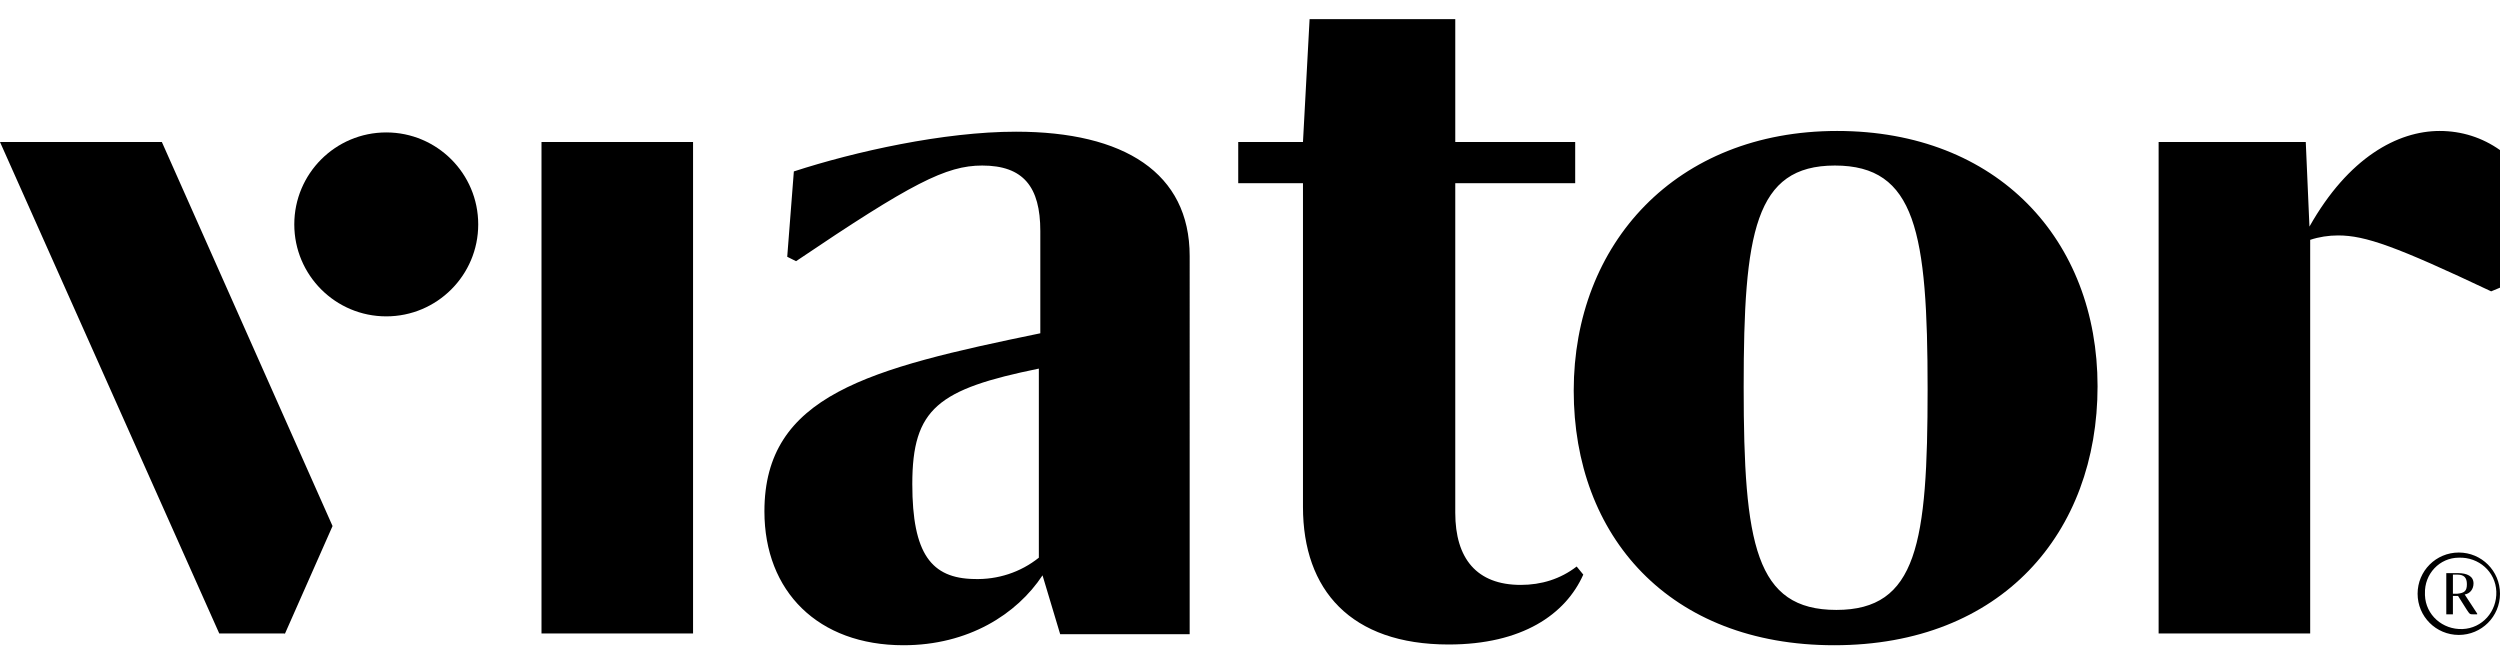
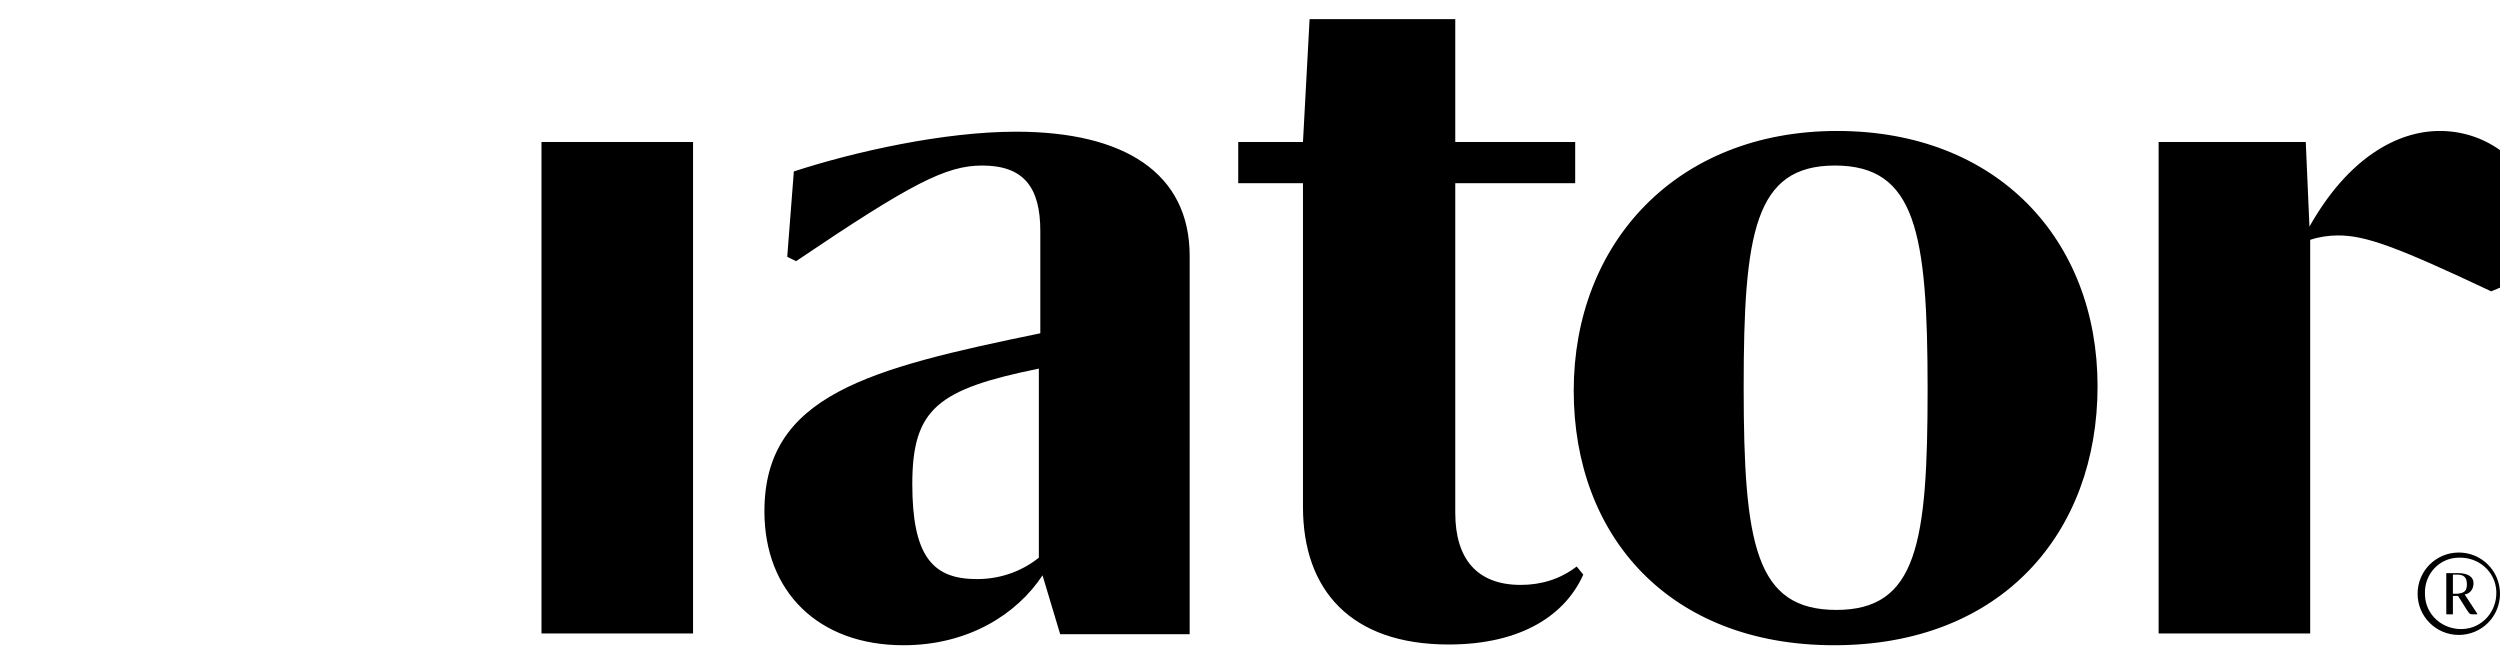
<svg xmlns="http://www.w3.org/2000/svg" version="1.0" id="Layer_1" x="0px" y="0px" viewBox="0 0 339.8 90.3" style="enable-background:new 0 0 339.8 90.3;" xml:space="preserve">
  <style type="text/css">
	.st0{filter:url(#Adobe_OpacityMaskFilter);}
	.st1{fill-rule:evenodd;clip-rule:evenodd;fill:#FFFFFF;}
	.st2{mask:url(#b_00000010990171826216015940000018165771581280723389_);fill-rule:evenodd;clip-rule:evenodd;}
	.st3{fill-rule:evenodd;clip-rule:evenodd;}
	.st4{filter:url(#Adobe_OpacityMaskFilter_00000177444025667940468550000018218086109612781731_);}
	.st5{mask:url(#d_00000132802608781034049710000002971727705577577388_);fill-rule:evenodd;clip-rule:evenodd;}
	.st6{filter:url(#Adobe_OpacityMaskFilter_00000125584182834772012010000004609021566033454741_);}
	.st7{mask:url(#f_00000026877685616239692390000002115117945330324915_);fill-rule:evenodd;clip-rule:evenodd;}
	.st8{clip-path:url(#SVGID_00000134219894653879040730000007026878911783873438_);}
	.st9{clip-path:url(#SVGID_00000121992424978317155050000011688733463634572442_);}
	.st10{clip-path:url(#SVGID_00000052821282253507958810000017902184138004774032_);}
	.st11{clip-path:url(#SVGID_00000183240523527171775430000013500978228009049533_);}
	.st12{filter:url(#Adobe_OpacityMaskFilter_00000001631797728864335020000013912983887394704284_);}
	.st13{mask:url(#b_00000034079731716187373340000006014315924771390130_);fill-rule:evenodd;clip-rule:evenodd;}
	.st14{filter:url(#Adobe_OpacityMaskFilter_00000114782470223316161120000008413229633530686615_);}
	.st15{mask:url(#d_00000029040936349469035290000013778693935698407611_);fill-rule:evenodd;clip-rule:evenodd;}
	.st16{filter:url(#Adobe_OpacityMaskFilter_00000049904210033051451870000011388002432675063978_);}
	.st17{mask:url(#f_00000093168875395817611030000002018366799230203808_);fill-rule:evenodd;clip-rule:evenodd;}
</style>
  <g>
    <path d="M334.2,75.8c2.7-0.1,5,1.9,5.1,4.6c0.1,2.7-1.9,5-4.6,5.1c-2.7,0.1-5-1.9-5.1-4.6c0-0.1,0-0.2,0-0.2   C329.5,78,331.6,75.8,334.2,75.8 M334.2,75.1c-3.1,0-5.6,2.5-5.6,5.6s2.5,5.6,5.6,5.6s5.6-2.5,5.6-5.6S337.3,75.1,334.2,75.1z    M335,80.8c0.7-0.1,1.2-0.7,1.2-1.5c0-1-0.9-1.4-2.1-1.4h-1.6v5.6h0.9v-2.5h0.7l1.2,1.9c0.4,0.6,0.4,0.6,0.9,0.6h0.5v-0.1L335,80.8   z M334,80.7h-0.6v-2.6h0.6c0.9,0,1.3,0.4,1.3,1.3C335.3,80.3,335,80.6,334,80.7L334,80.7z M73.6,19.3h20.6v66.8H73.6V19.3z    M206.7,79.5c-6,0-8.9-3.6-8.9-9.8V24.9h16.3v-5.6h-16.3V2.6h-19.8l-0.9,16.7h-8.8v5.6h8.8v44c0,11.3,6.5,18.7,19.8,18.7   c10,0,15.9-4.1,18.3-9.5l-0.9-1.1C212.1,78.7,209.5,79.5,206.7,79.5L206.7,79.5z" />
    <path d="M249.7,17.8c-21.9,0-35.8,15.3-35.8,35.3c0,19.8,13,34.6,35.4,34.6c22.8,0,35.8-15.3,35.8-35.2   C285.1,32.6,271.5,17.8,249.7,17.8z M249.6,82.9c-11,0-12.6-8.9-12.6-30.3c0-21,1.5-30.1,12.4-30.1c11,0,12.6,9.1,12.6,30.4   C262,73.8,260.6,82.9,249.6,82.9z M313.9,30.8l-0.5-11.5h-20v66.8H314V32.6c1.2-0.4,2.5-0.6,3.8-0.6c3.7,0,7.9,1.5,20.8,7.6   l1.2-0.5V20.4c-2.4-1.7-5.2-2.6-8.2-2.6C325.9,17.8,319.2,21.4,313.9,30.8L313.9,30.8z M141.7,78.2l2.4,8h17.6V34.8   c0-11.3-8.9-16.9-23.6-16.9c-9.8,0-21.9,2.7-30.2,5.4l-0.9,11.6l1.2,0.6c15.7-10.6,20.4-13,25.3-13c5.6,0,7.9,2.9,7.9,8.9v13.9   c-23.3,4.8-37.5,8.4-37.5,24.2c0,10.9,7.3,18.2,18.9,18.2C131.6,87.7,138.2,83.5,141.7,78.2z M124,65.8c0-10.3,3.5-12.9,17.2-15.7   v25.7c-2.5,2-5.6,3-8.8,2.9C126.6,78.6,124,75.3,124,65.8L124,65.8z" />
-     <circle cx="52.5" cy="30.5" r="12.5" />
-     <path d="M38.7,86.2l6.5-14.7L22,19.3H0l29.8,66.8H38.7z" />
  </g>
</svg>